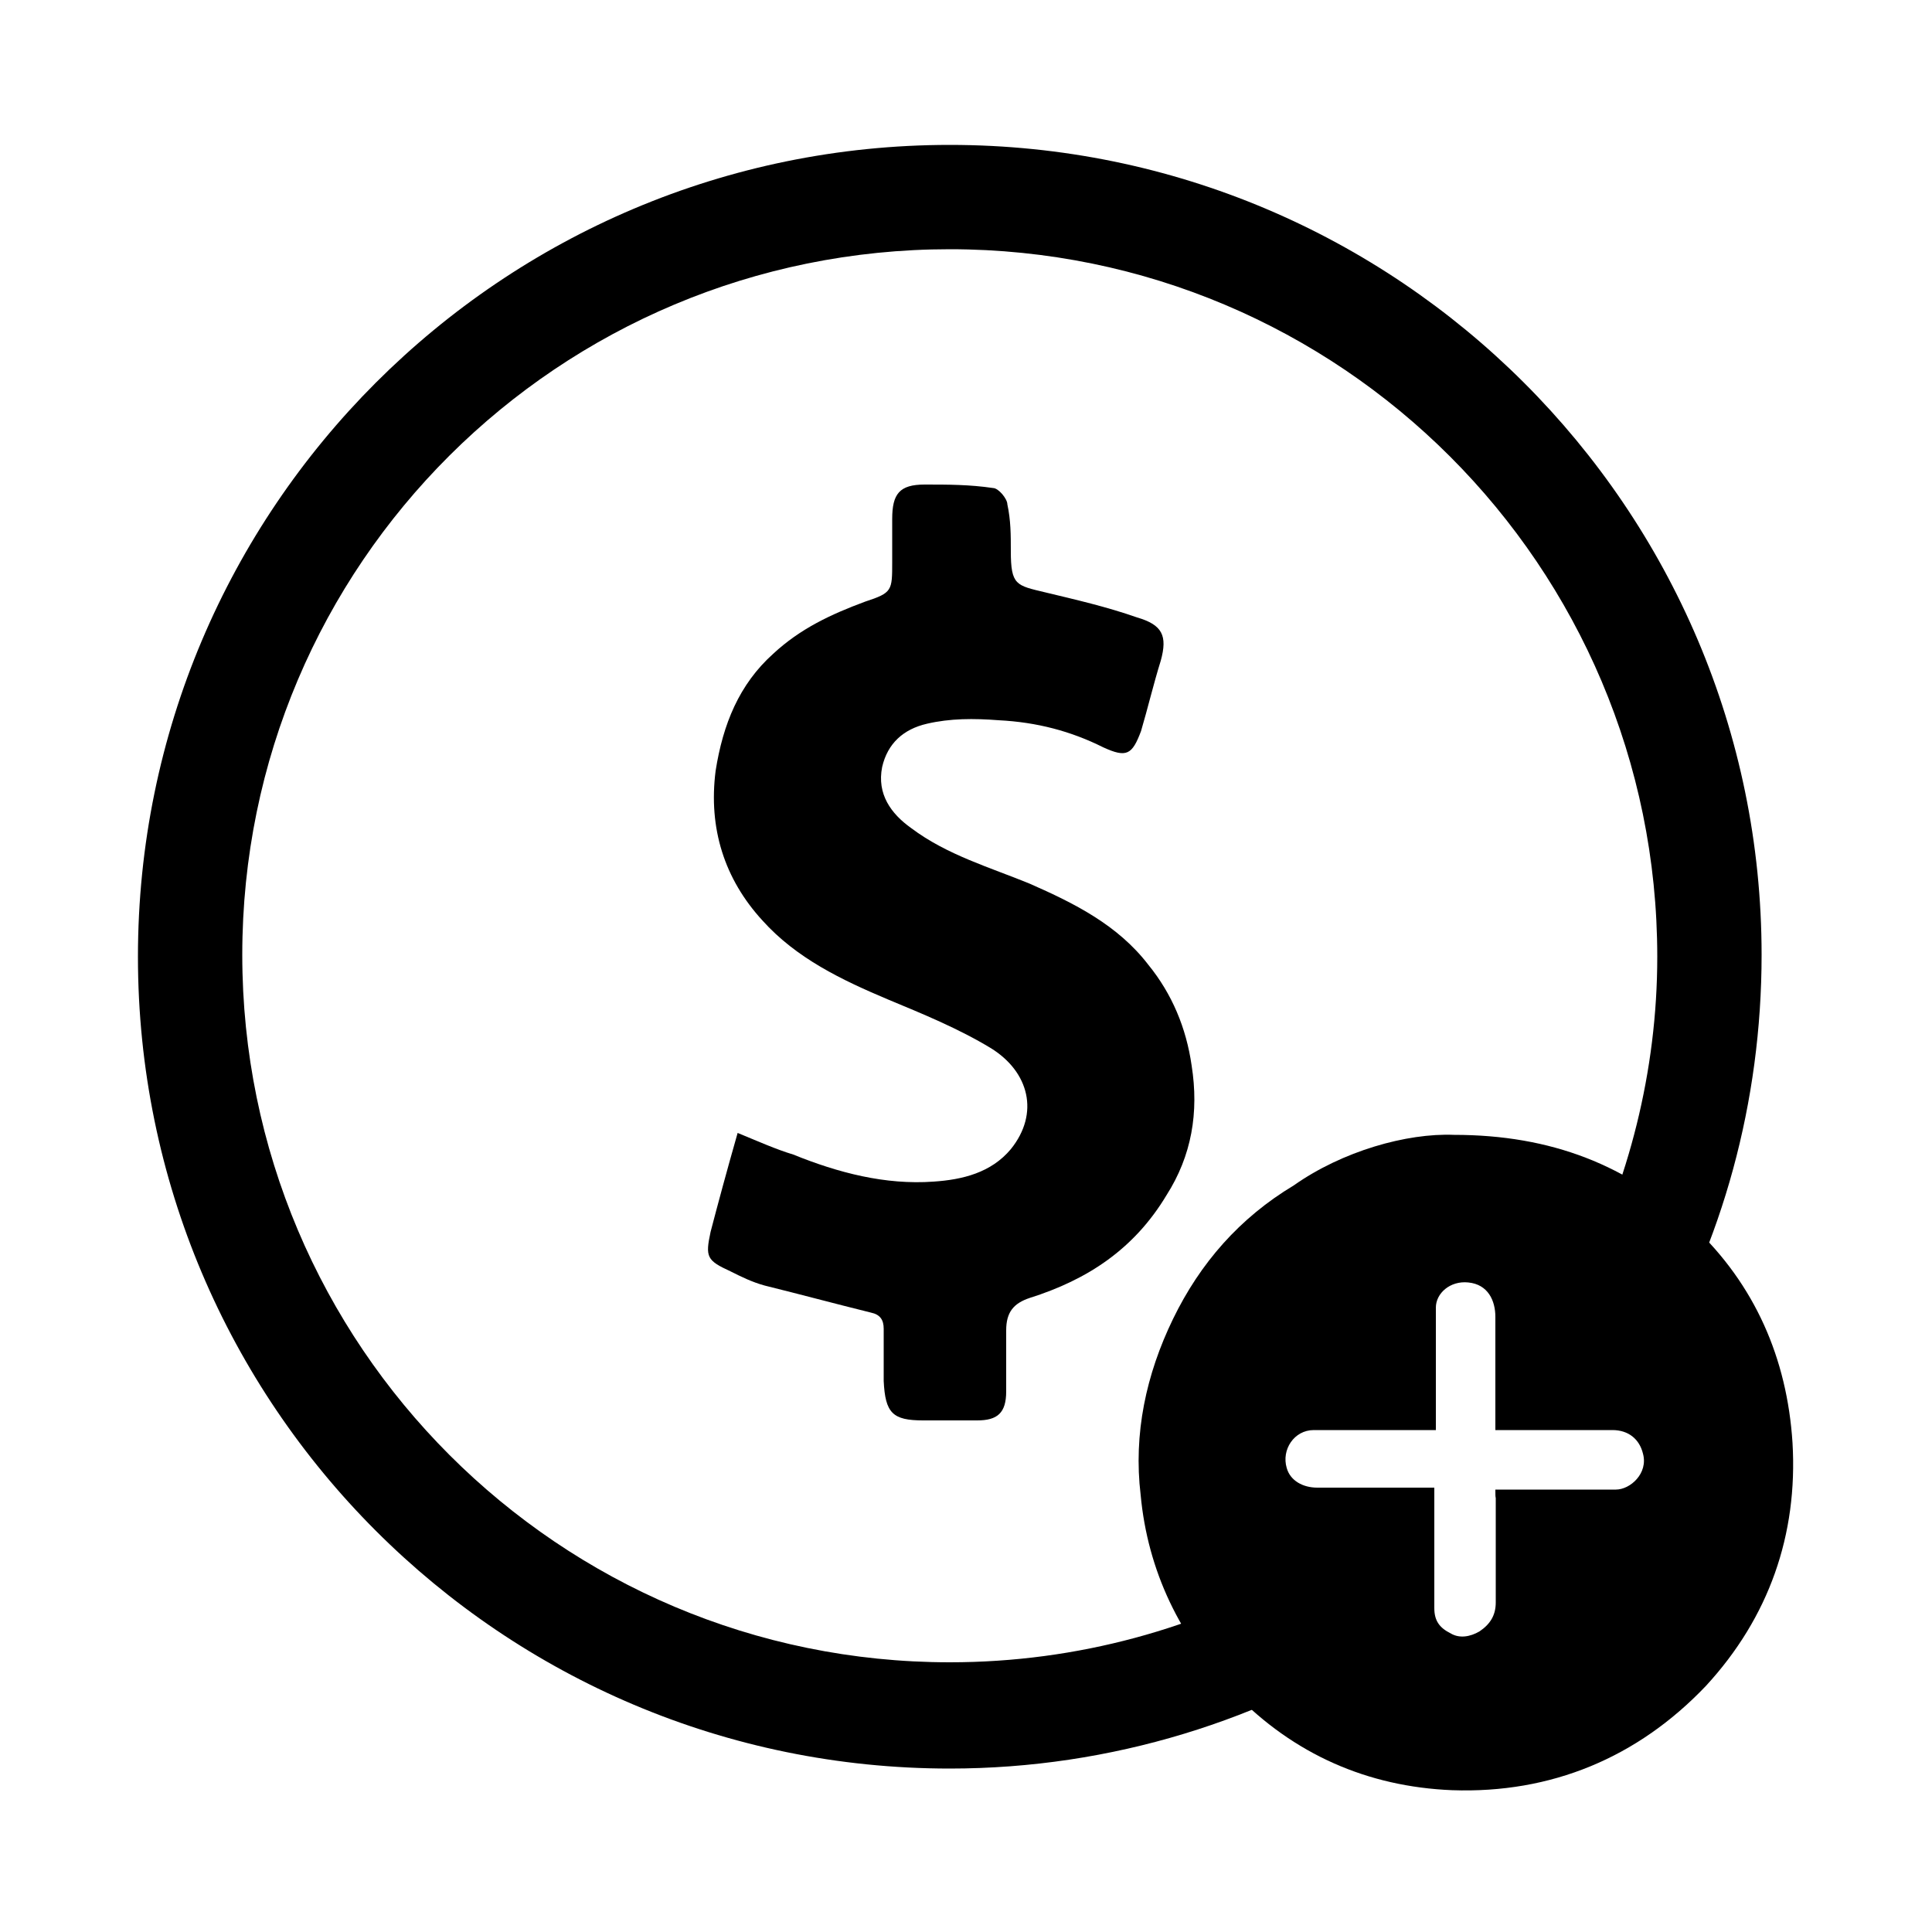
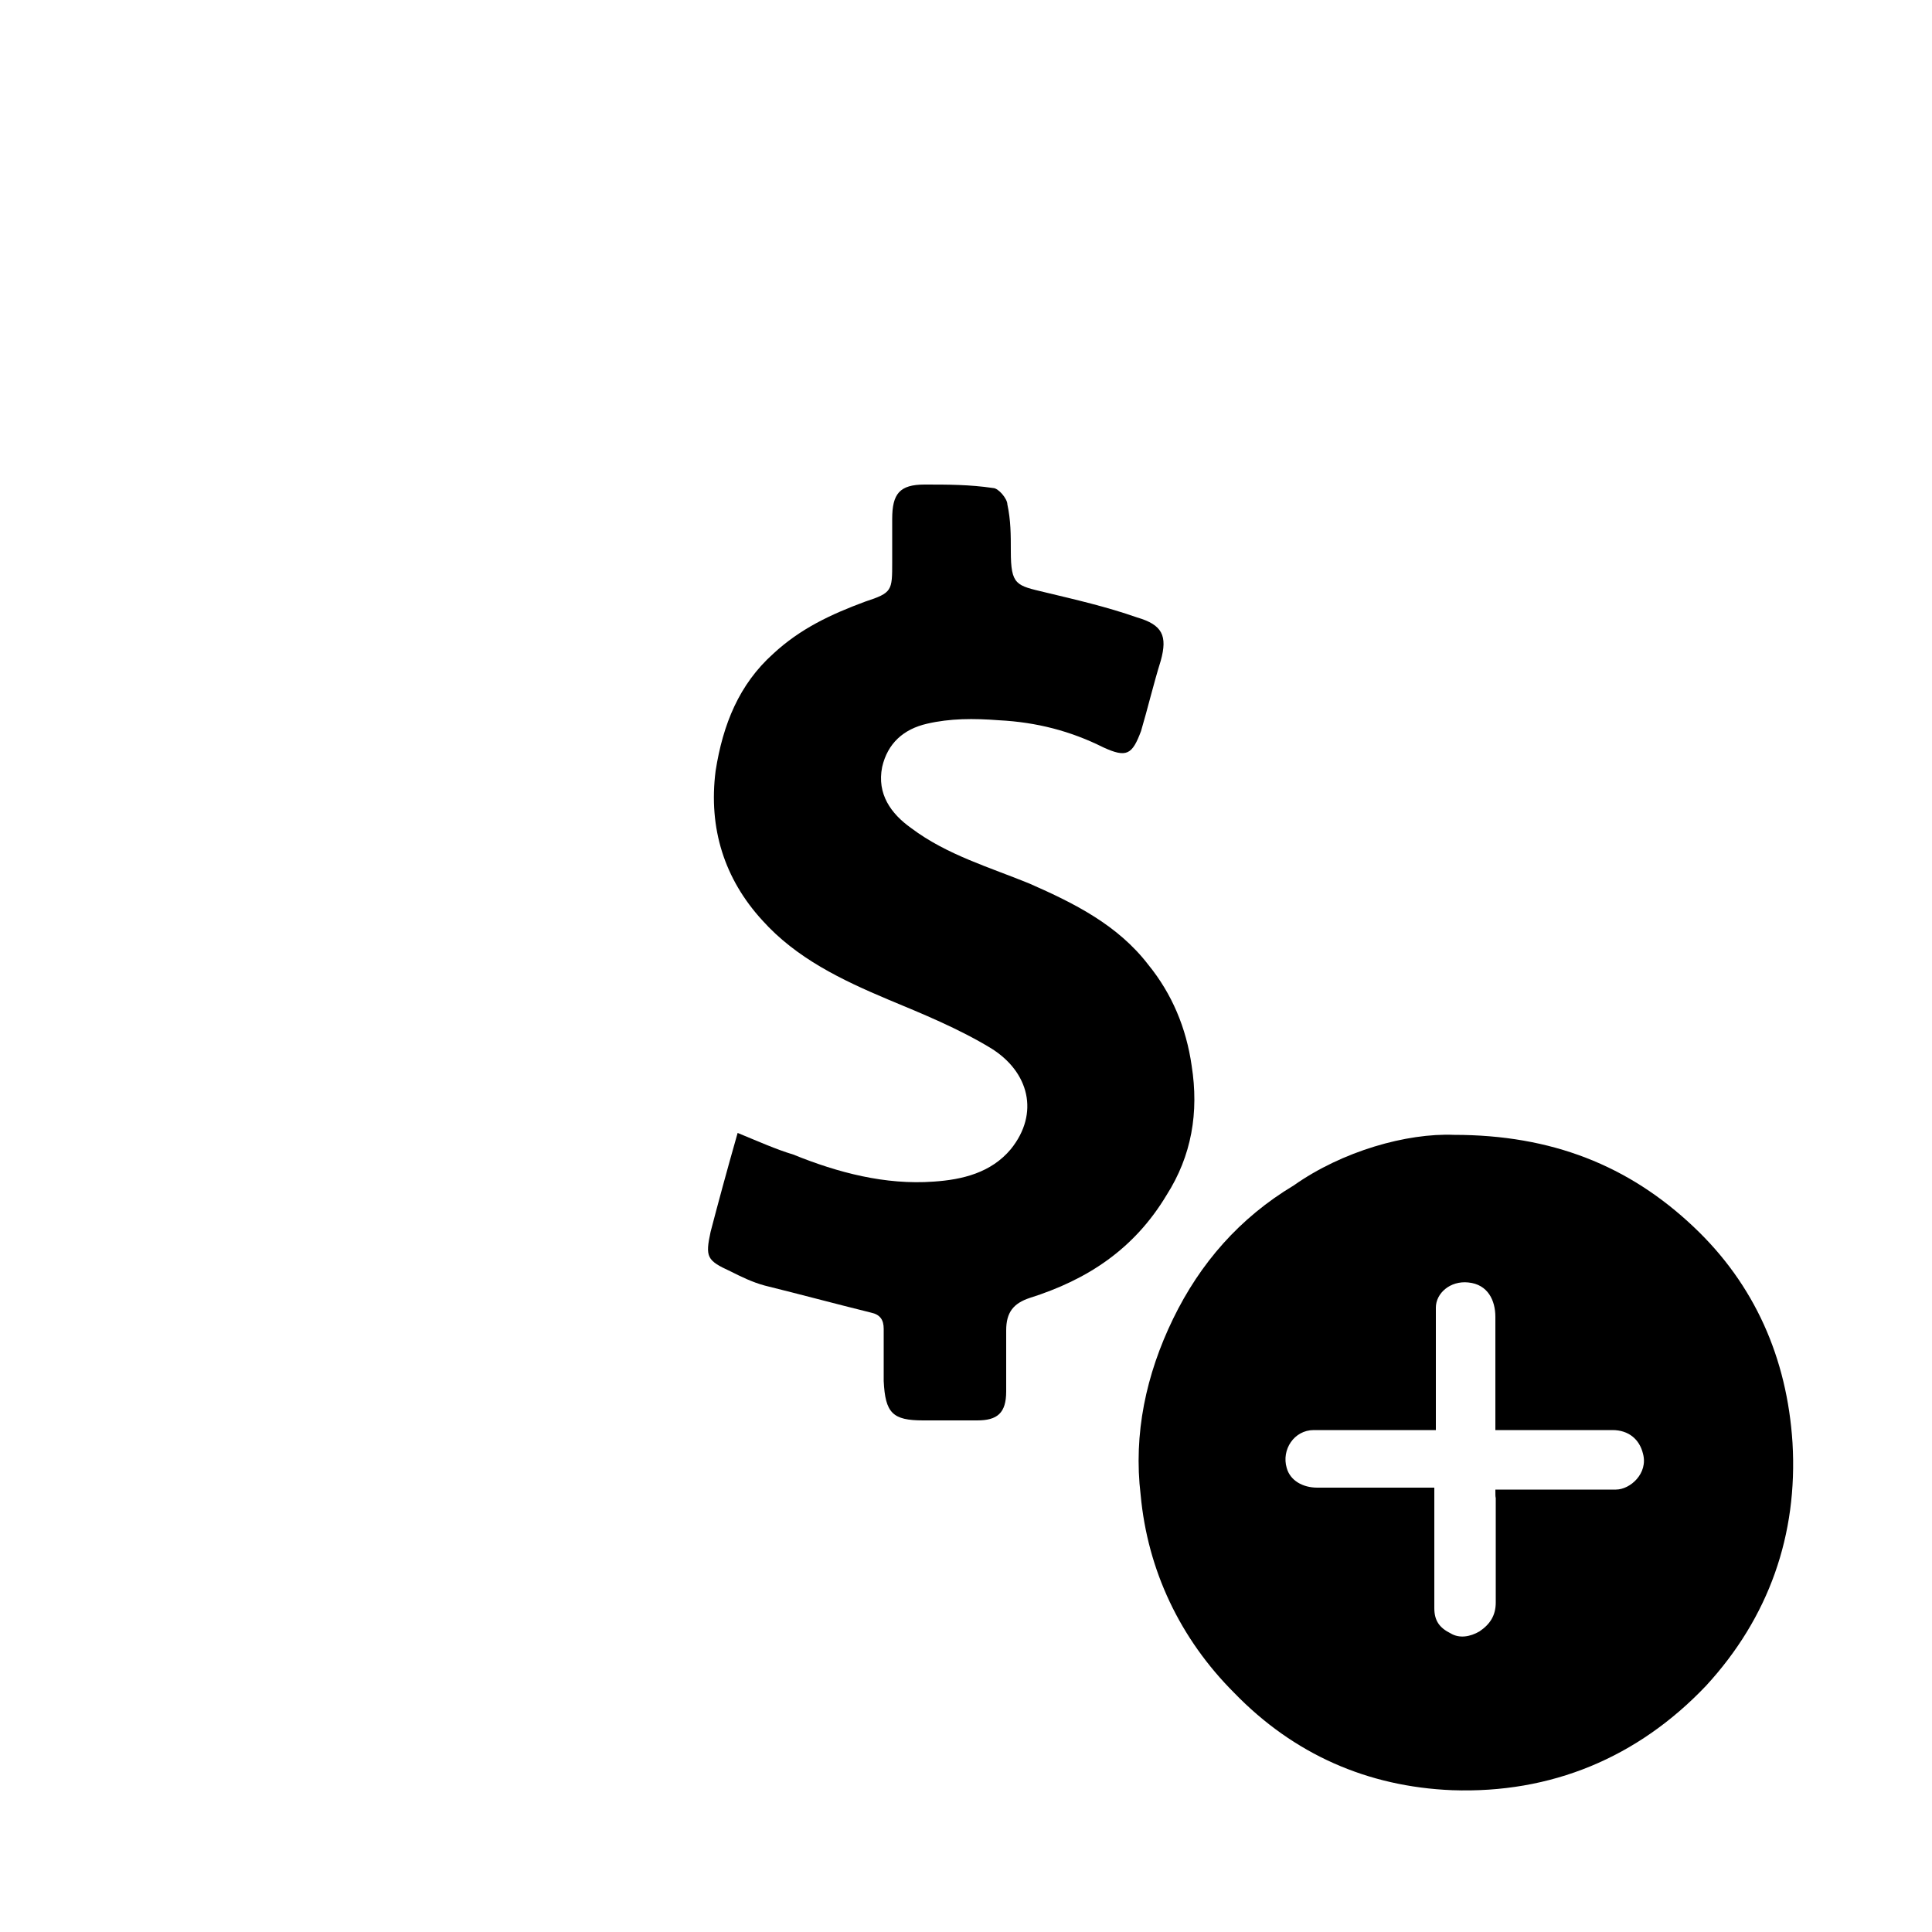
<svg xmlns="http://www.w3.org/2000/svg" version="1.1" id="Layer_1" x="0px" y="0px" viewBox="0 0 500 500" style="enable-background:new 0 0 500 500;" xml:space="preserve">
  <g>
    <path d="M190.9,293.2c5.6,2.3,9.8,4.2,14.4,5.6c11.6,4.7,23.8,7.9,36.3,7c7.5-0.5,14.9-2.3,20-8.4c7.5-9.3,4.7-20-5.1-26.1   c-8.4-5.1-17.7-8.9-26.6-12.6c-12.1-5.1-23.8-10.7-32.6-20.5c-9.8-10.7-14-23.8-12.1-38.7c1.9-12.1,6.1-22.4,14.9-30.3   c7-6.5,14.9-10.2,23.8-13.5c7-2.3,7-2.8,7-10.2c0-3.7,0-7.5,0-11.2c0-6.5,1.9-8.9,8.4-8.9c6.1,0,11.6,0,17.7,0.9   c1.4,0,3.7,2.8,3.7,4.2c0.9,4.2,0.9,7.9,0.9,12.1c0,8.9,1.4,8.9,8.9,10.7c7.9,1.9,15.8,3.7,23.8,6.5c6.5,1.9,7.9,4.7,6.1,11.2   c-1.9,6.1-3.3,12.1-5.1,18.2c-2.3,6.1-3.7,7-9.8,4.2c-8.4-4.2-17.2-6.5-27-7c-6.5-0.5-12.6-0.5-18.6,0.9   c-6.1,1.4-10.2,5.1-11.6,11.2c-1.4,7,2.3,12.1,7.5,15.8c9.3,7,20.5,10.2,30.7,14.4c11.6,5.1,22.8,10.7,30.7,21   c6.1,7.5,9.8,16.3,11.2,26.1c1.9,12.1,0,23.3-6.5,33.5c-8.4,14-20.5,21.9-35.4,26.6c-4.2,1.4-6.1,3.7-6.1,8.4c0,5.1,0,10.7,0,15.8   c0,5.6-2.3,7.5-7.5,7.5c-4.7,0-9.3,0-14,0c-7.9,0-9.8-1.9-10.2-10.2c0-4.7,0-8.9,0-13.5c0-2.3-0.9-3.7-3.3-4.2   c-9.3-2.3-18.2-4.7-27.5-7c-3.3-0.9-6.1-2.3-8.9-3.7c-6.1-2.8-6.5-3.7-5.1-10.2C185.7,311.9,188.1,303,190.9,293.2z" />
  </g>
  <g id="Layer_4">
-     <path d="M245.8,37.5c-116,0-210.1,94.1-210.1,210.1s94.1,210.1,210.1,210.1c41.9,0,81.5-12.6,114.1-34c-9.3-3.7-17.2-9.8-22.8-17.7   c-27,15.4-58.2,24.2-91.3,24.2c-101.1,0-183.1-82-183.1-183.1s82-182.6,183.1-182.6s183.1,82,183.1,183.1c0,29.8-7.5,58.2-20,82.9   c7.9,5.6,14.4,13,18.6,21.9c18.2-30.7,28.4-67.1,28.4-105.3C455.9,131.6,361.8,37.5,245.8,37.5z" />
-   </g>
+     </g>
  <path d="M376.3,293.7c25.2,0,45.2,7.9,62,23.8c15.8,14.9,24.2,34,25.6,55.9c1.4,23.8-6.1,45.2-22.4,62.9  c-17.7,18.6-40.1,27.9-65.7,27c-21.9-0.9-41-9.3-56.4-25.2c-14-14-22.4-31.7-24.2-51.2c-1.9-15.8,1.4-31.2,8.4-45.6  c7-14.4,17.2-26.1,31.2-34.5C347.4,297.9,364.1,293.2,376.3,293.7z M387,385.5c4.2,0,8.4,0,12.6,0c6.1,0,12.6,0,18.6,0  c3.7,0,8.4-4.2,7-9.3c-0.9-3.7-3.7-6.1-7.9-6.1c-9.3,0-19.1,0-28.4,0c-0.5,0-1.4,0-1.9,0c0-0.9,0-1.4,0-2.3c0-8.9,0-18.2,0-27  c0-4.2-1.9-8.4-7-8.9c-4.7-0.5-8.4,2.8-8.4,6.5c0,9.8,0,19.6,0,29.8c0,0.5,0,1.4,0,1.9c-0.9,0-1.4,0-2.3,0c-9.8,0-19.6,0-29.3,0  c-5.1,0-8.4,5.1-7,9.8c0.9,3.3,4.2,5.1,7.9,5.1c9.3,0,19.1,0,28.4,0c0.5,0,1.4,0,1.9,0c0,0.5,0,0.9,0,0.9c0,10.2,0,20,0,30.3  c0,3.3,1.4,5.1,4.2,6.5c2.3,1.4,5.1,0.9,7.5-0.5c2.8-1.9,4.2-4.2,4.2-7.5c0-8.9,0-18.2,0-27C387,387.3,387,386.9,387,385.5z" />
</svg>